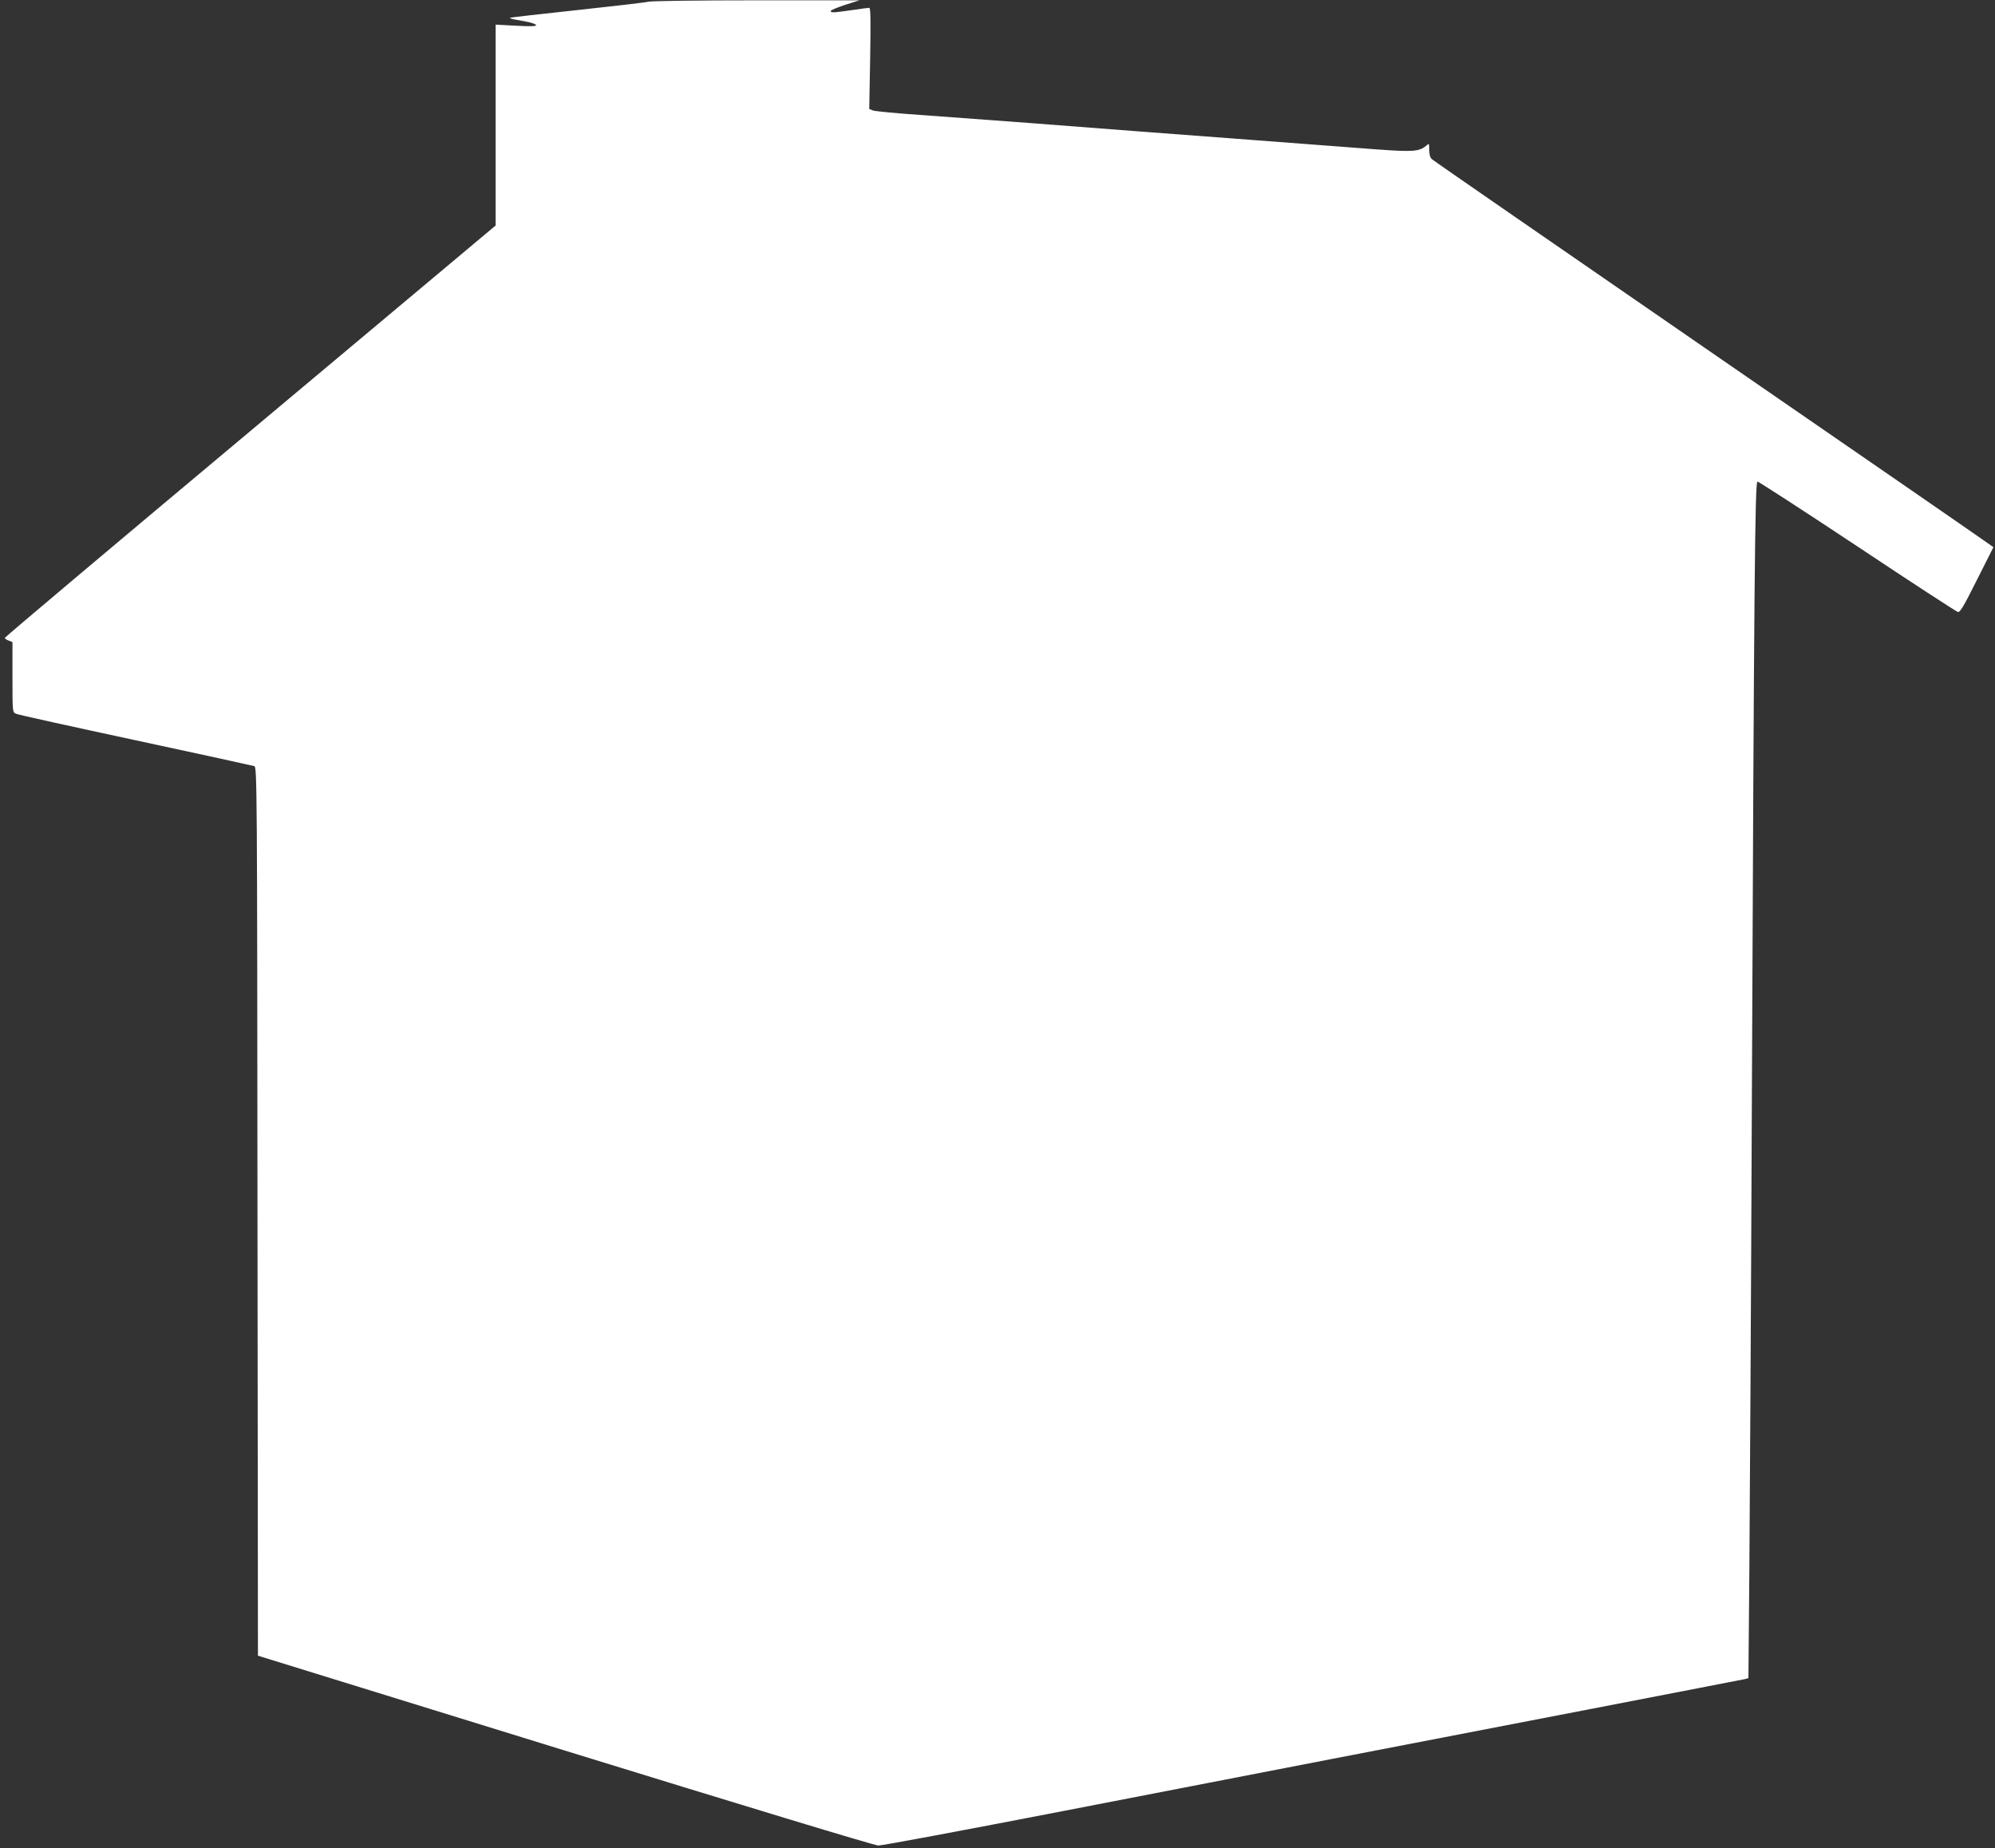
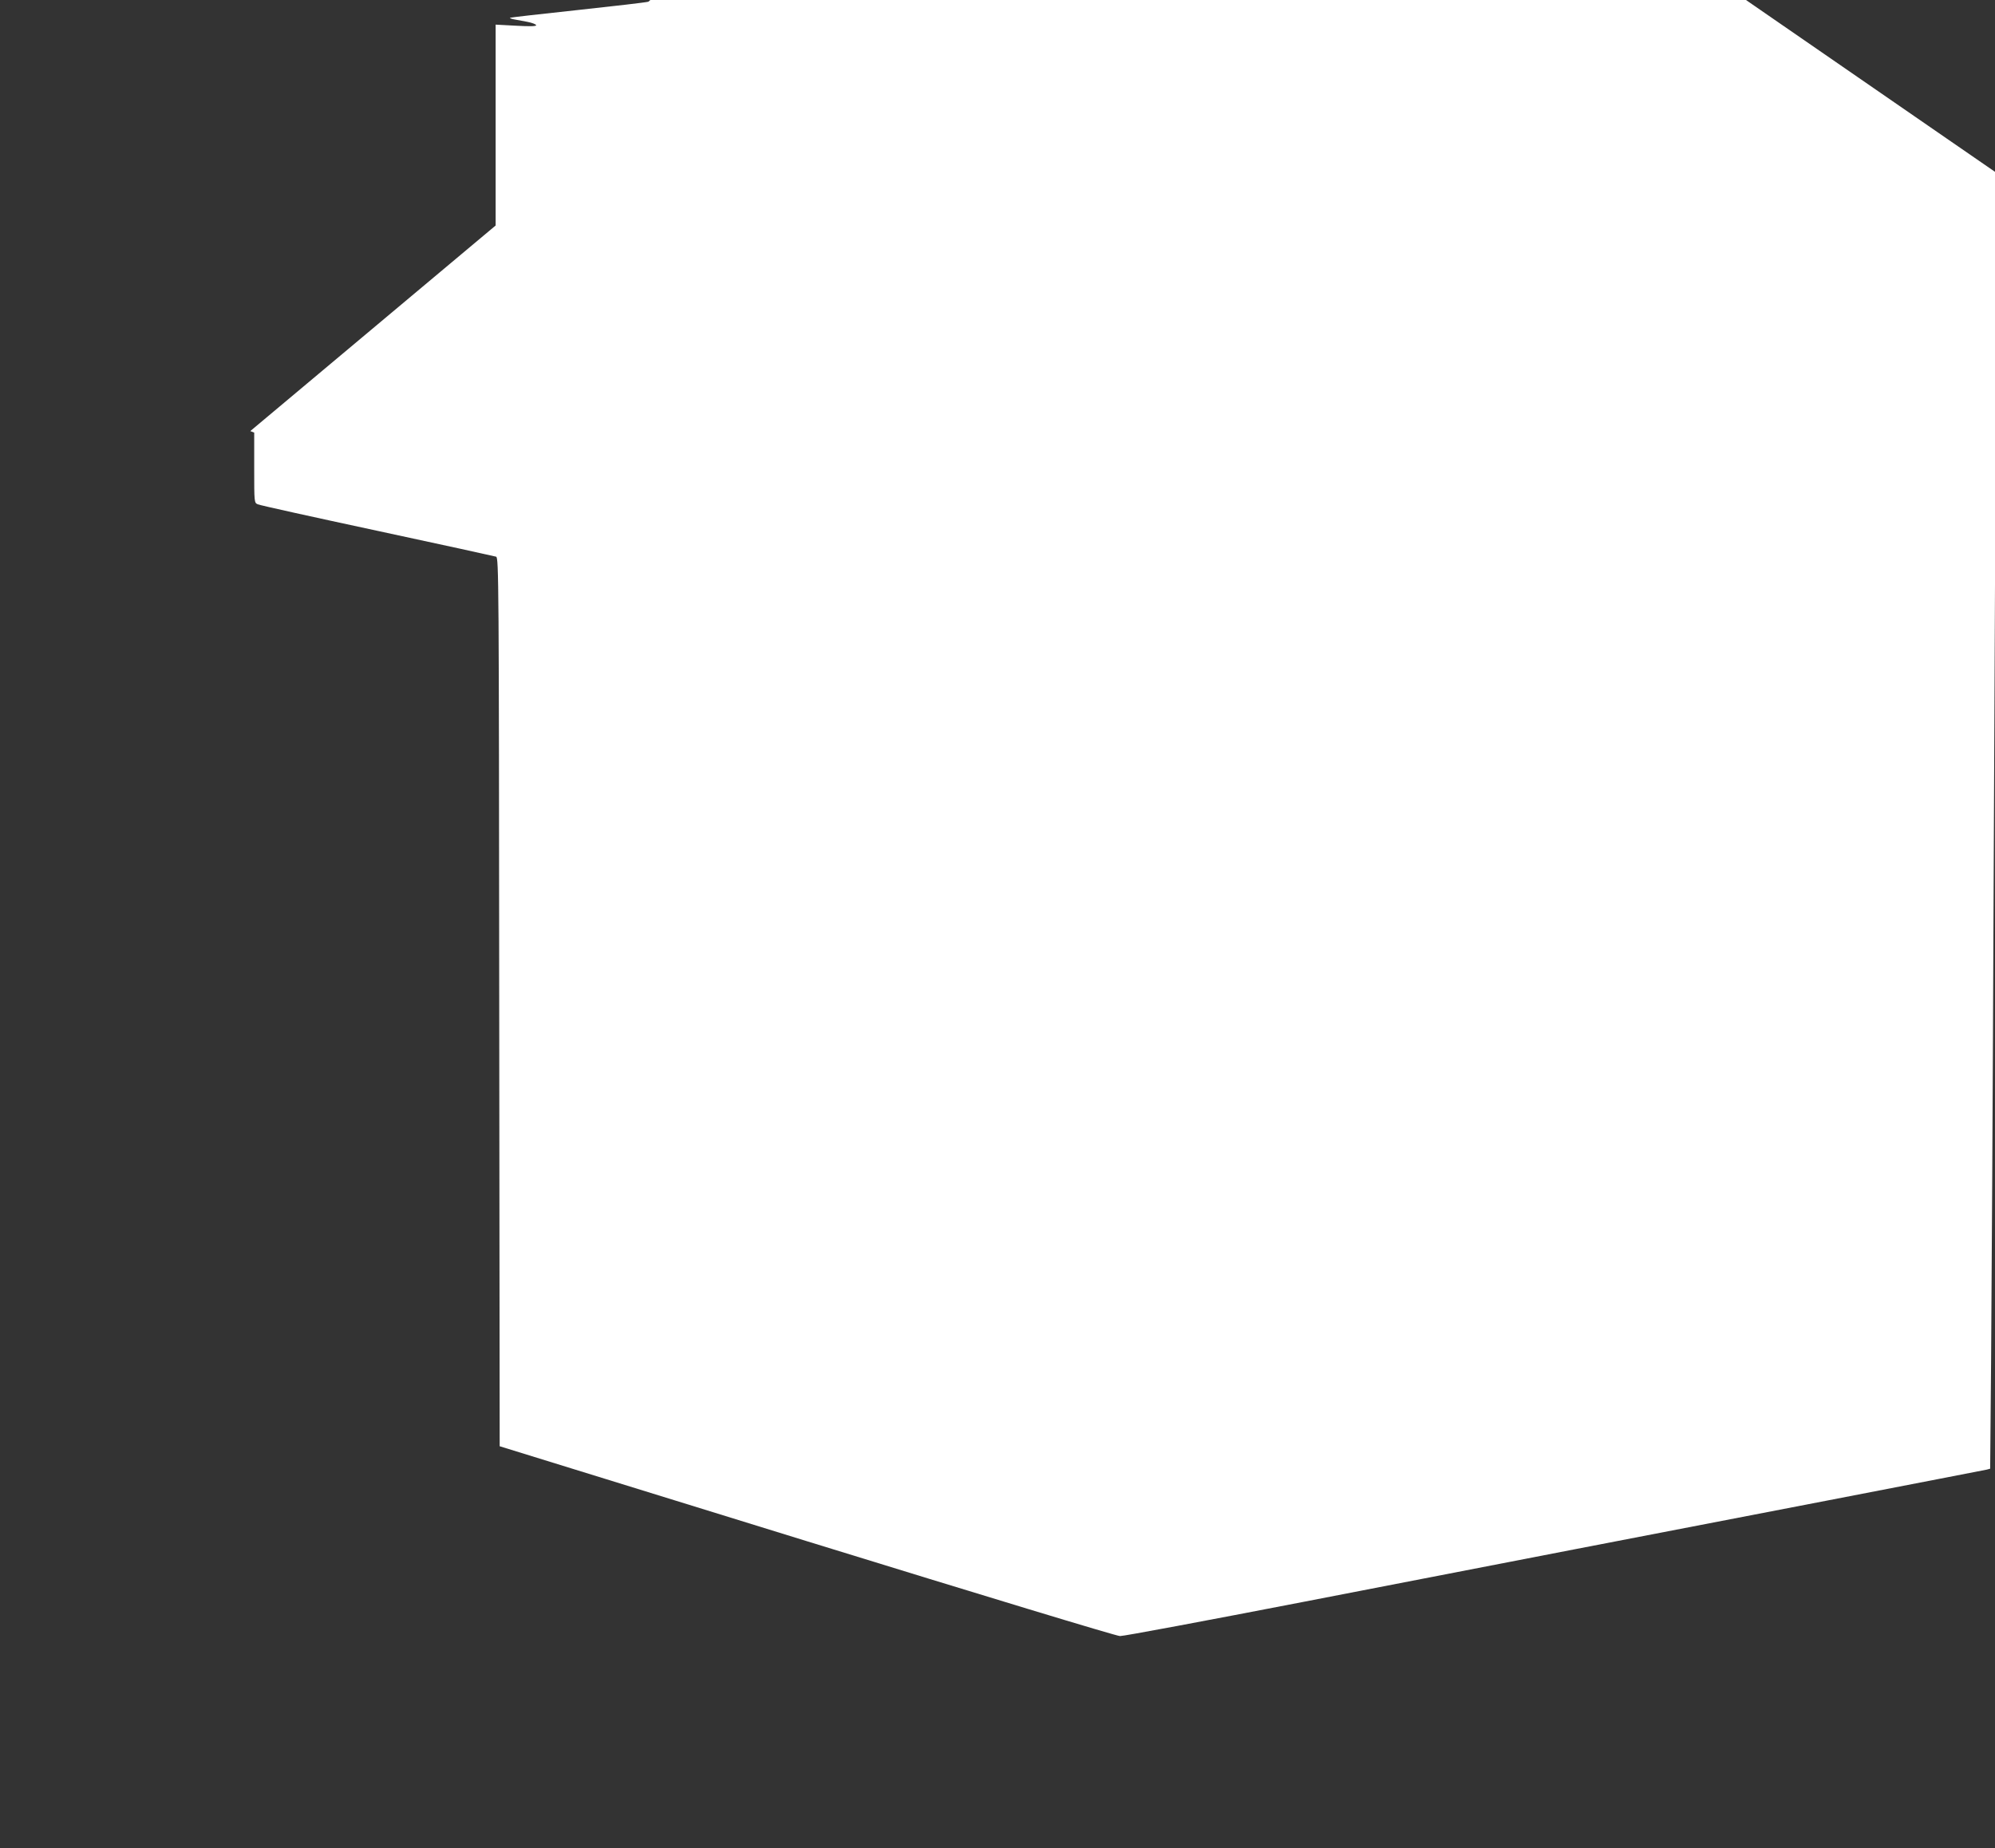
<svg xmlns="http://www.w3.org/2000/svg" version="1.0" width="1280pt" height="1186pt" viewBox="0 0 1280 1186" preserveAspectRatio="xMidYMid meet">
  <rect x="0" y="0" width="1280" height="1186" fill="#333333" stroke="none" />
  <g transform="translate(0,1186) scale(0.1,-0.1)" fill="#ffffff" stroke="none">
-     <path d="M4160 11849 c-19 -5 -226 -29 -459 -54 -234 -25 -426 -47 -429 -49 -2 -2 9 -7 25 -10 15 -3 54 -10 86 -16 31 -6 57 -16 57 -22 0 -7 -41 -8 -130 -3 l-130 7 0 -644 0 -645 -1574 -1319 c-866 -725 -1575 -1322 -1575 -1327 -1 -4 10 -12 24 -17 l25 -10 0 -225 c0 -224 0 -225 23 -235 12 -6 357 -82 767 -170 410 -88 753 -163 762 -166 17 -5 18 -152 20 -2857 l3 -2851 1970 -609 c1125 -347 1987 -609 2010 -609 22 -1 555 99 1185 221 1406 273 2089 405 3365 651 545 105 1000 194 1011 196 l22 6 6 701 c3 386 11 1737 16 3002 14 3345 20 3975 36 3975 7 0 296 -187 641 -416 345 -230 636 -419 645 -421 13 -4 39 39 122 206 l106 210 -63 44 c-34 25 -840 581 -1792 1237 -951 656 -1738 1199 -1747 1208 -12 10 -18 30 -18 60 0 42 -1 44 -17 29 -46 -40 -85 -43 -328 -25 -126 10 -471 36 -765 58 -641 48 -928 70 -1445 110 -214 16 -525 39 -690 51 -165 11 -311 25 -324 30 l-24 10 6 325 c4 247 3 324 -6 324 -7 0 -57 -7 -112 -15 -120 -17 -135 -18 -135 -5 0 5 42 22 93 39 l92 29 -660 0 c-363 0 -676 -4 -695 -9z" />
+     <path d="M4160 11849 c-19 -5 -226 -29 -459 -54 -234 -25 -426 -47 -429 -49 -2 -2 9 -7 25 -10 15 -3 54 -10 86 -16 31 -6 57 -16 57 -22 0 -7 -41 -8 -130 -3 l-130 7 0 -644 0 -645 -1574 -1319 l25 -10 0 -225 c0 -224 0 -225 23 -235 12 -6 357 -82 767 -170 410 -88 753 -163 762 -166 17 -5 18 -152 20 -2857 l3 -2851 1970 -609 c1125 -347 1987 -609 2010 -609 22 -1 555 99 1185 221 1406 273 2089 405 3365 651 545 105 1000 194 1011 196 l22 6 6 701 c3 386 11 1737 16 3002 14 3345 20 3975 36 3975 7 0 296 -187 641 -416 345 -230 636 -419 645 -421 13 -4 39 39 122 206 l106 210 -63 44 c-34 25 -840 581 -1792 1237 -951 656 -1738 1199 -1747 1208 -12 10 -18 30 -18 60 0 42 -1 44 -17 29 -46 -40 -85 -43 -328 -25 -126 10 -471 36 -765 58 -641 48 -928 70 -1445 110 -214 16 -525 39 -690 51 -165 11 -311 25 -324 30 l-24 10 6 325 c4 247 3 324 -6 324 -7 0 -57 -7 -112 -15 -120 -17 -135 -18 -135 -5 0 5 42 22 93 39 l92 29 -660 0 c-363 0 -676 -4 -695 -9z" />
  </g>
</svg>